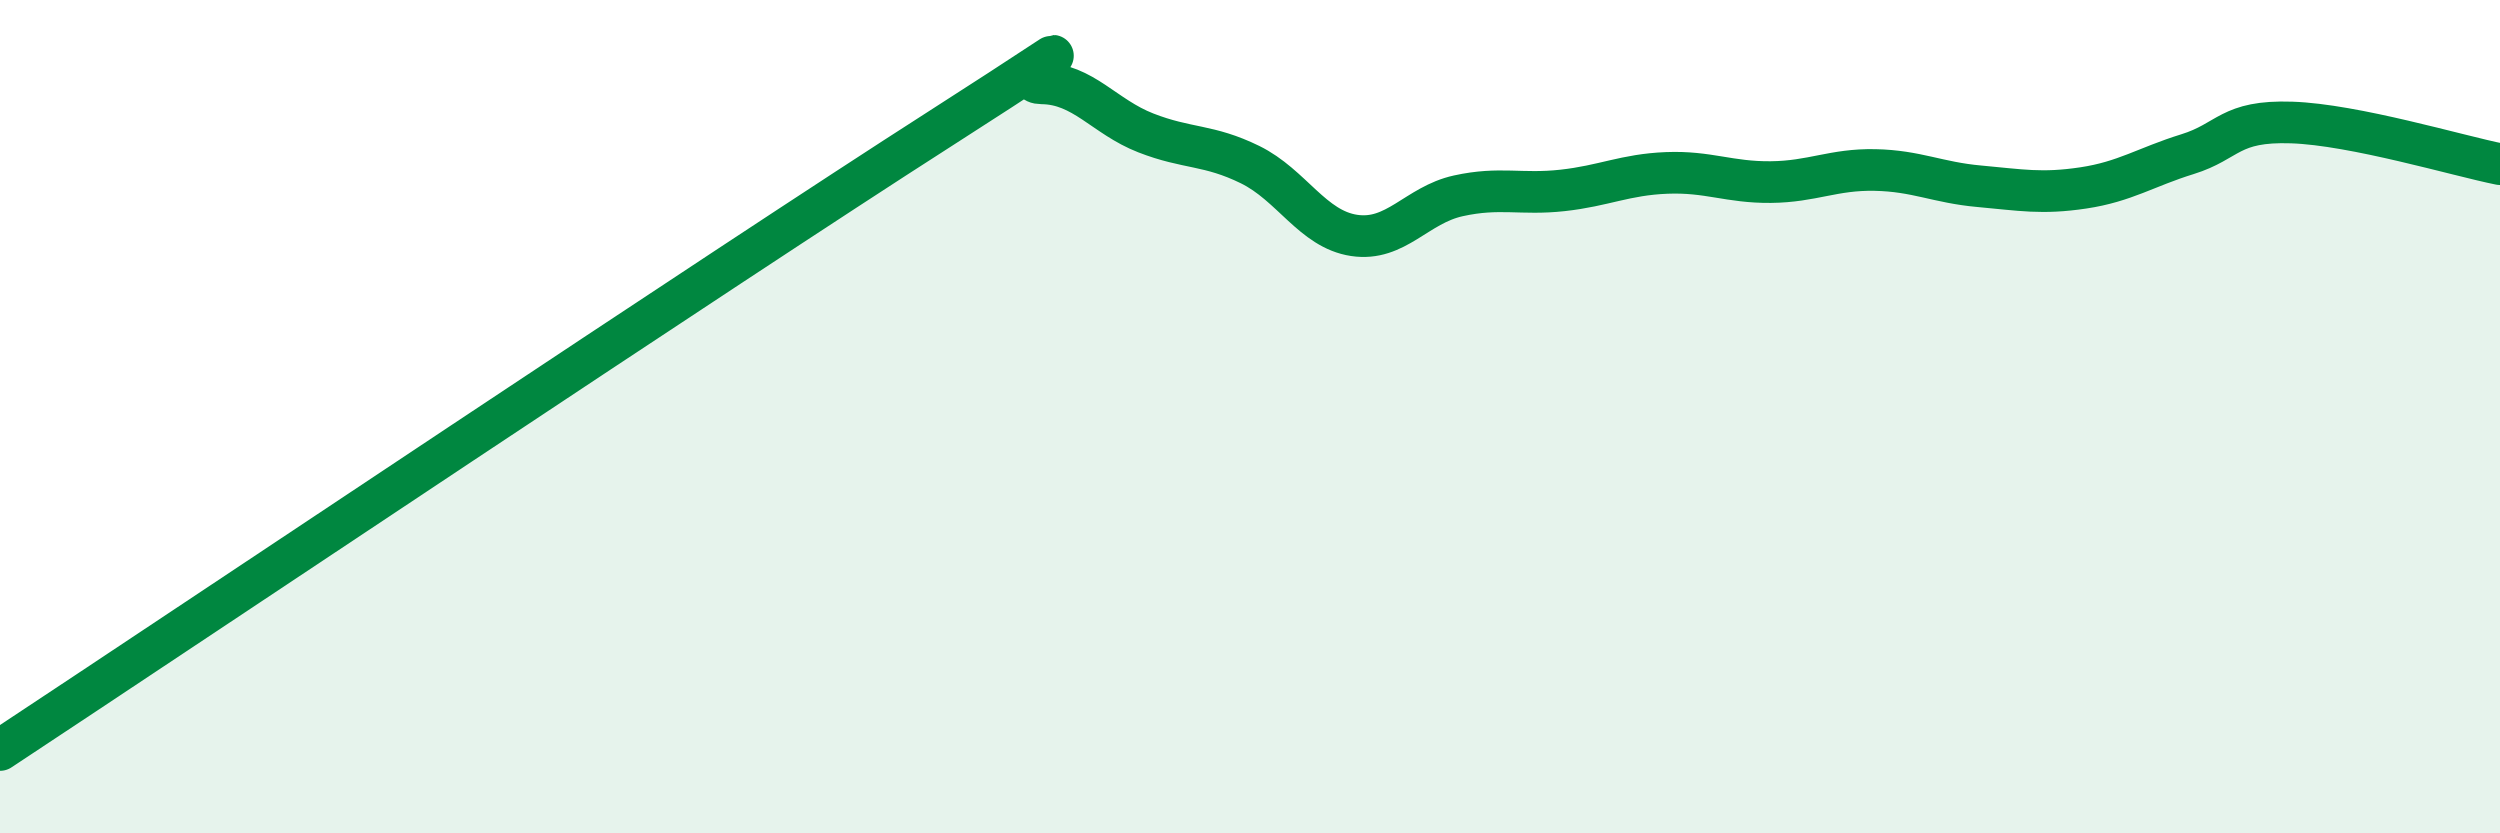
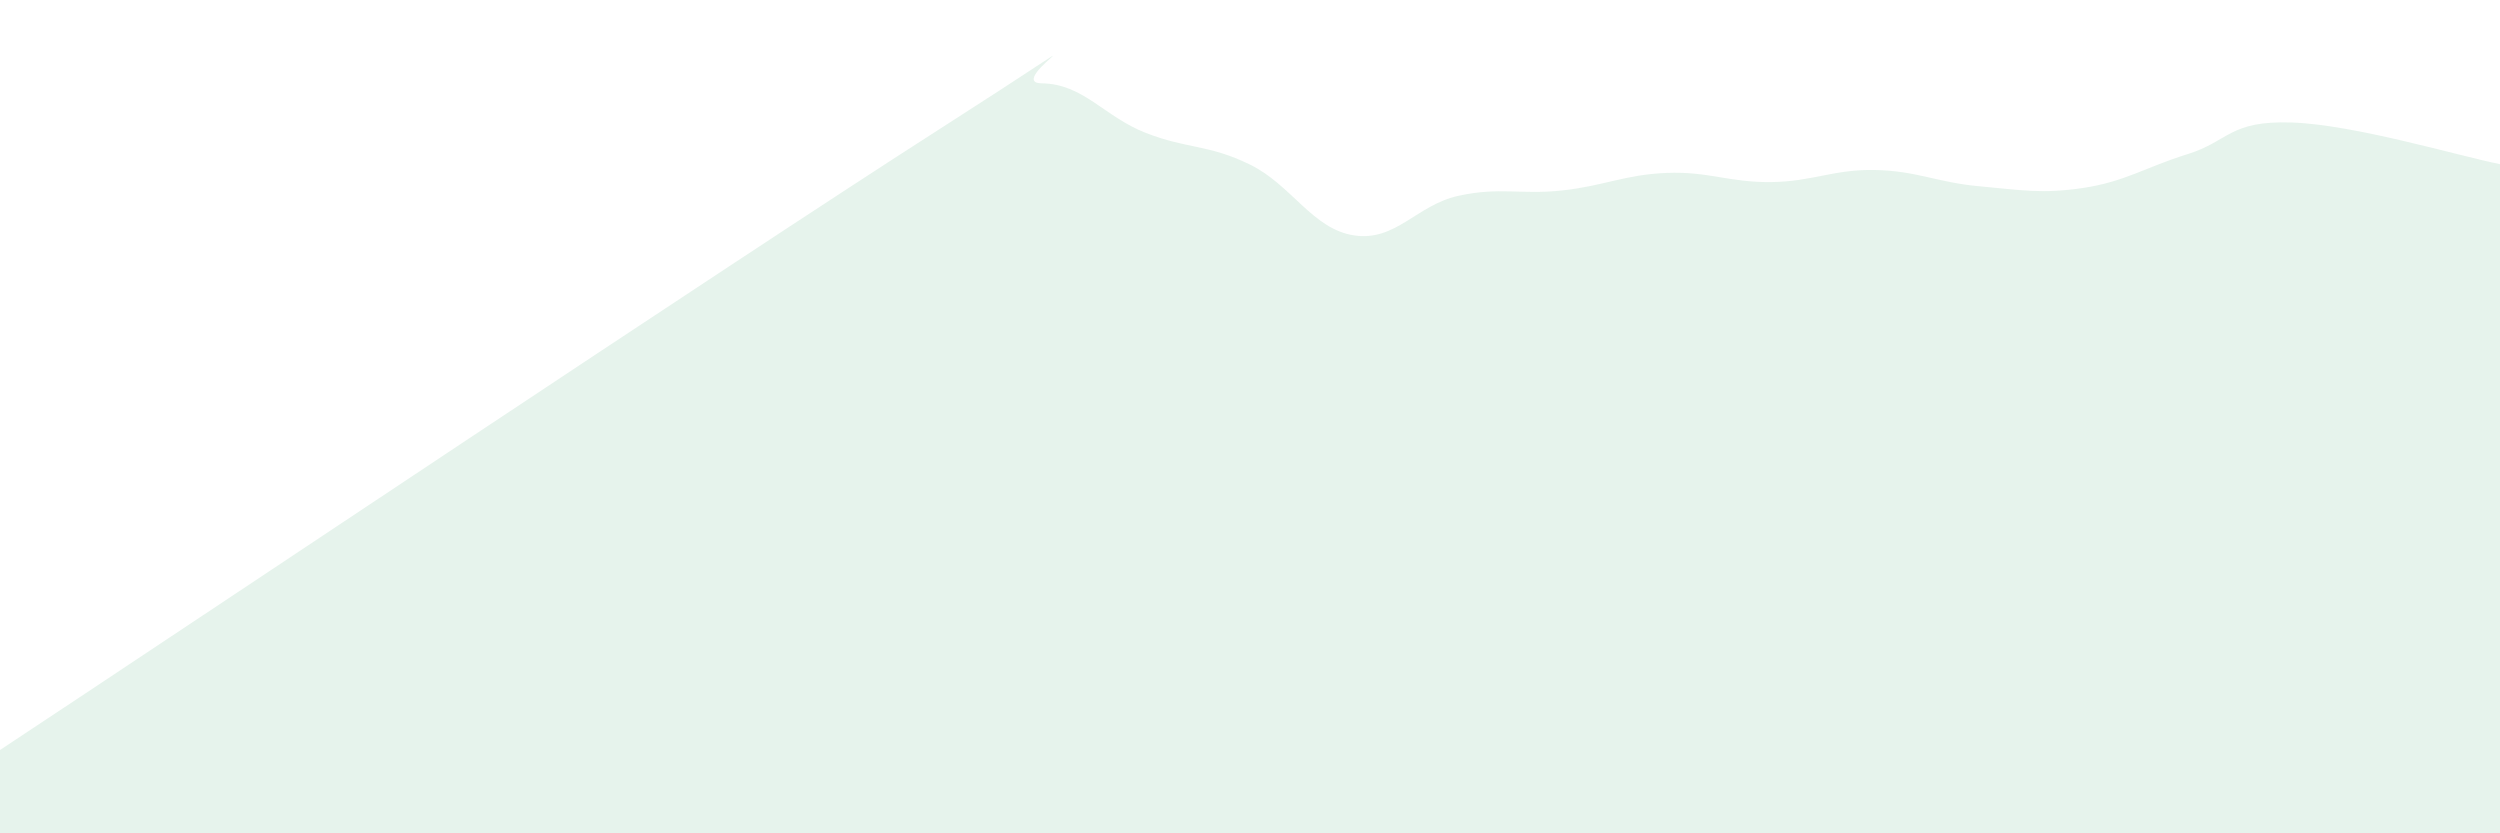
<svg xmlns="http://www.w3.org/2000/svg" width="60" height="20" viewBox="0 0 60 20">
  <path d="M 0,18 C 4.5,15.03 17.5,6.33 22.5,3.13 C 27.5,-0.07 24,1.99 25,2 C 26,2.01 26.5,2.8 27.5,3.19 C 28.5,3.58 29,3.46 30,3.95 C 31,4.44 31.5,5.5 32.5,5.65 C 33.5,5.8 34,4.92 35,4.7 C 36,4.48 36.5,4.68 37.5,4.57 C 38.5,4.46 39,4.19 40,4.15 C 41,4.11 41.5,4.38 42.5,4.37 C 43.5,4.36 44,4.06 45,4.08 C 46,4.1 46.5,4.38 47.5,4.47 C 48.5,4.56 49,4.66 50,4.51 C 51,4.36 51.5,4.01 52.5,3.7 C 53.5,3.39 53.5,2.89 55,2.94 C 56.5,2.99 59,3.74 60,3.94L60 20L0 20Z" fill="#008740" opacity="0.1" stroke-linecap="round" stroke-linejoin="round" />
-   <path d="M 0,18 C 4.5,15.03 17.5,6.33 22.5,3.13 C 27.5,-0.07 24,1.99 25,2 C 26,2.01 26.5,2.8 27.5,3.19 C 28.5,3.58 29,3.46 30,3.95 C 31,4.44 31.5,5.5 32.5,5.65 C 33.5,5.8 34,4.92 35,4.7 C 36,4.48 36.5,4.68 37.5,4.57 C 38.5,4.46 39,4.19 40,4.15 C 41,4.11 41.5,4.38 42.5,4.37 C 43.5,4.36 44,4.06 45,4.08 C 46,4.1 46.5,4.38 47.5,4.47 C 48.5,4.56 49,4.66 50,4.51 C 51,4.36 51.5,4.01 52.5,3.7 C 53.5,3.39 53.5,2.89 55,2.94 C 56.5,2.99 59,3.74 60,3.94" stroke="#008740" stroke-width="1" fill="none" stroke-linecap="round" stroke-linejoin="round" />
</svg>